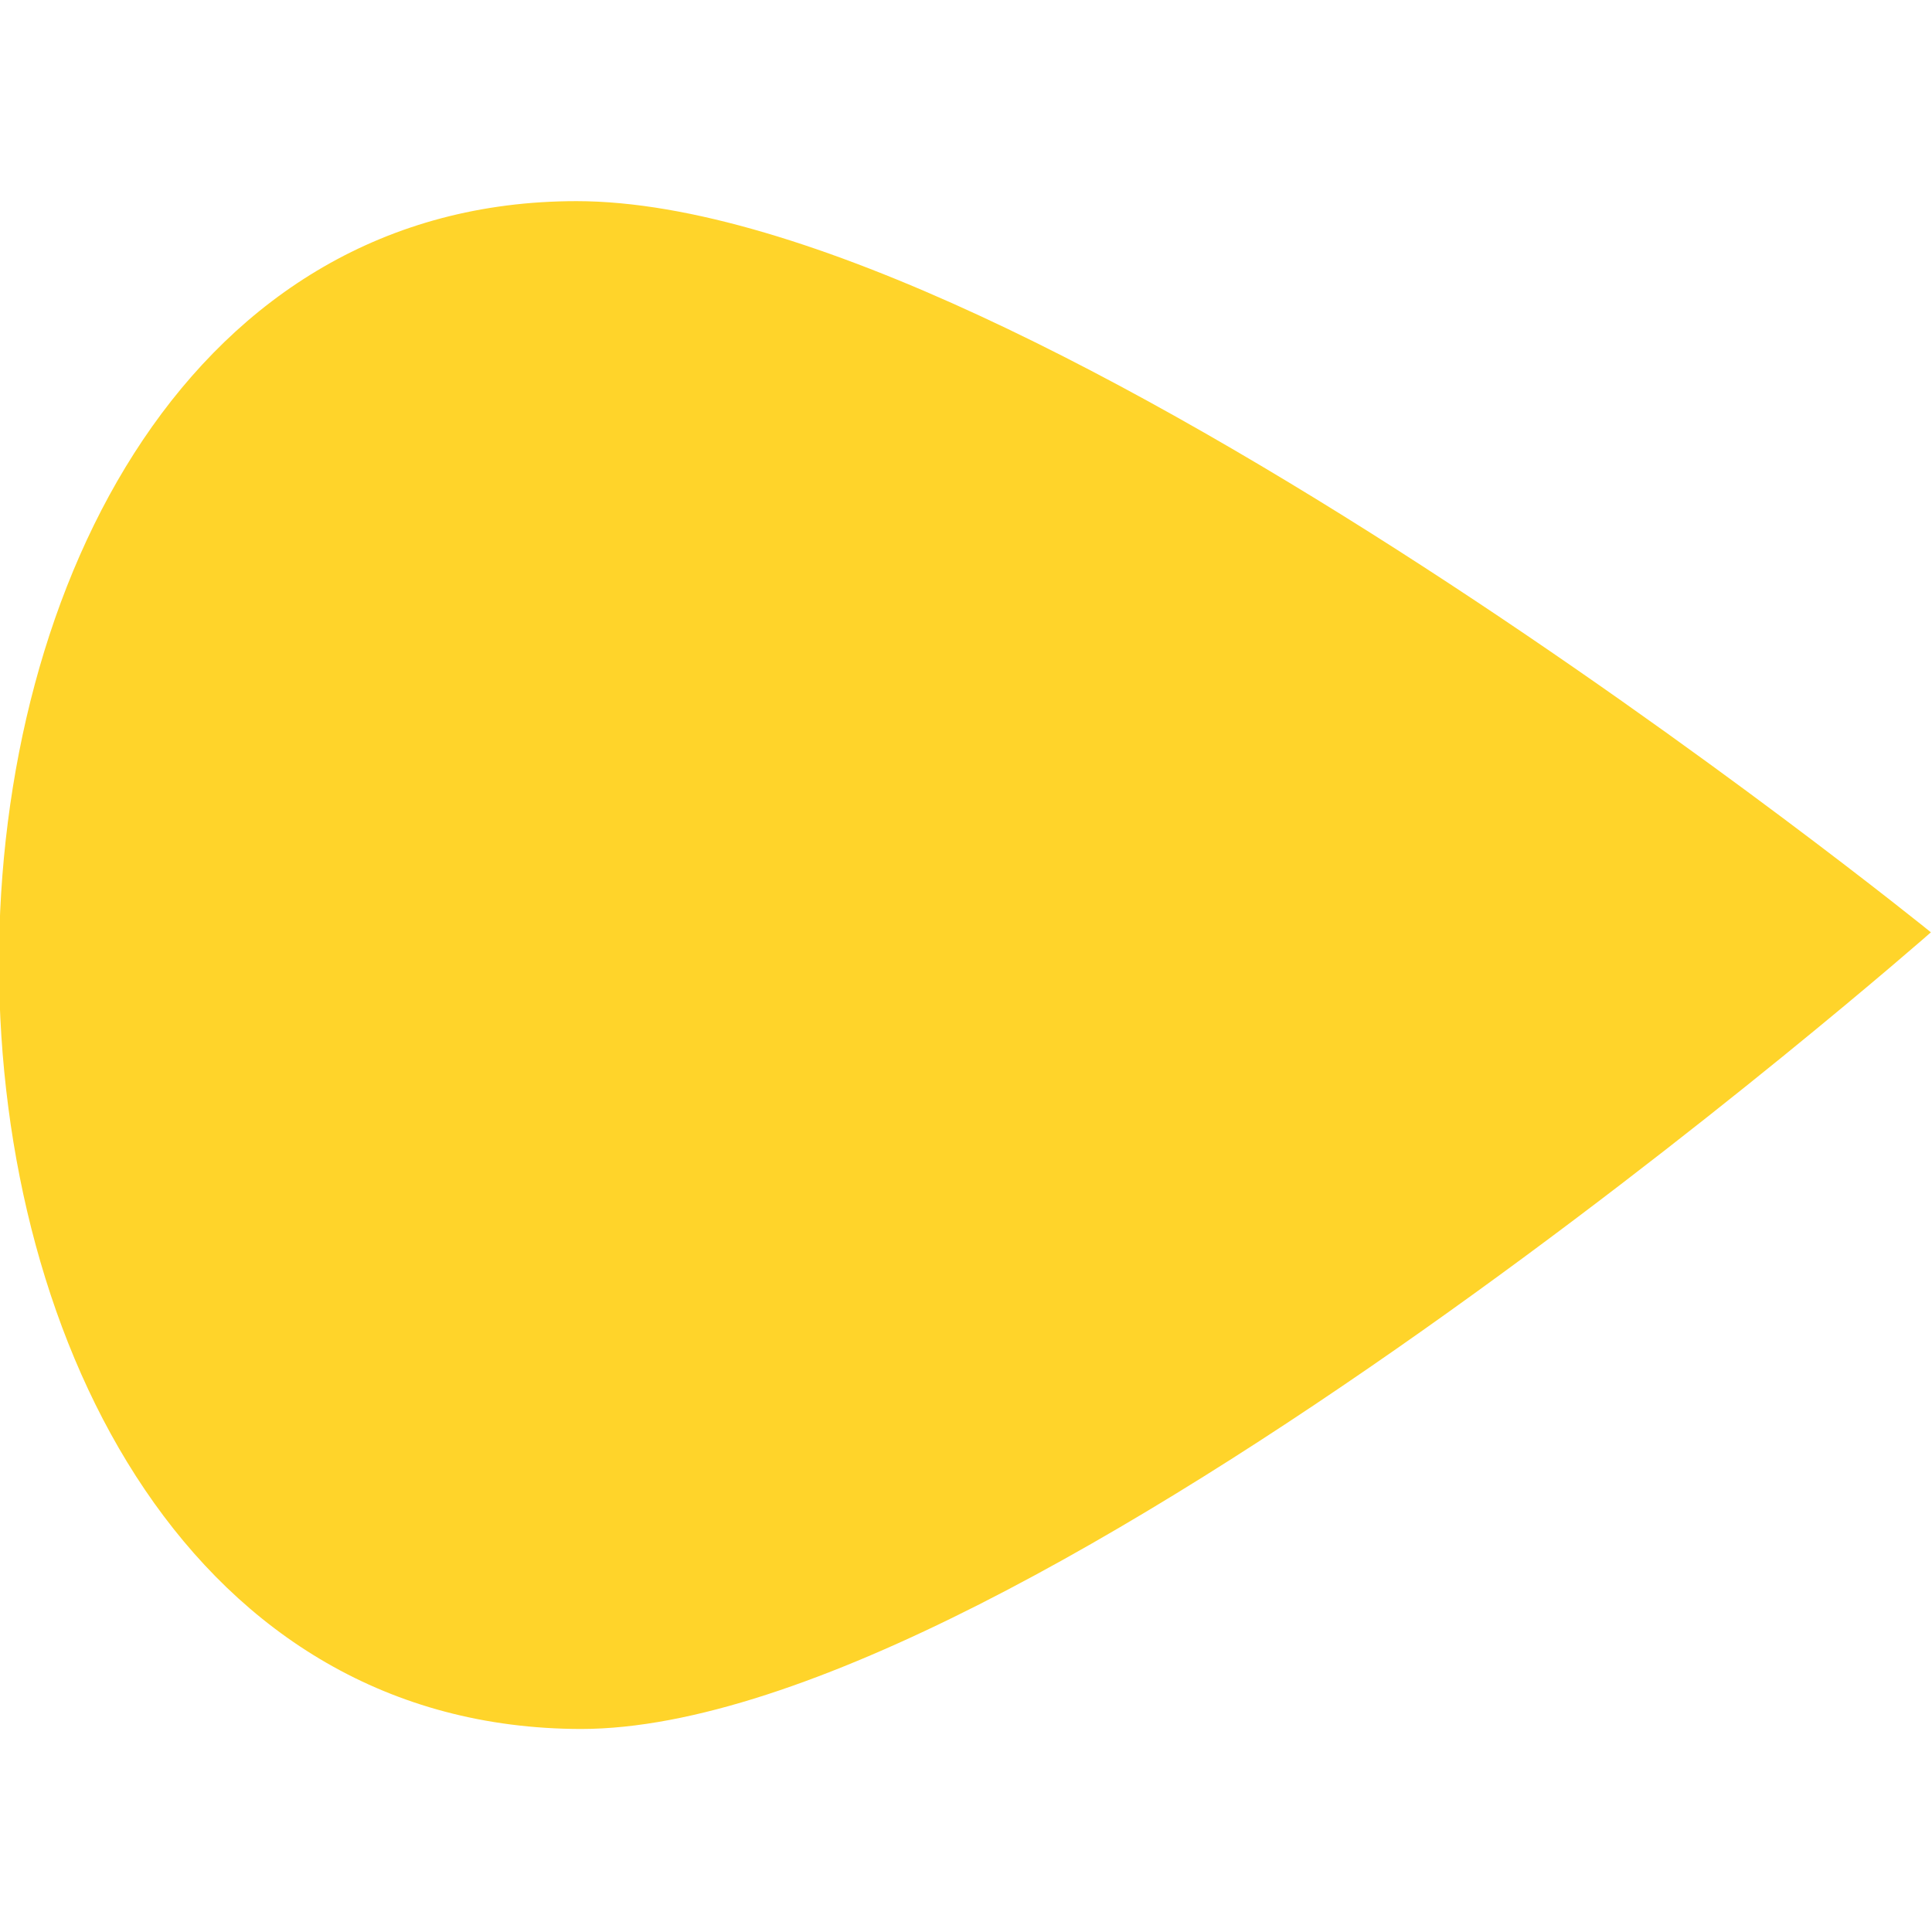
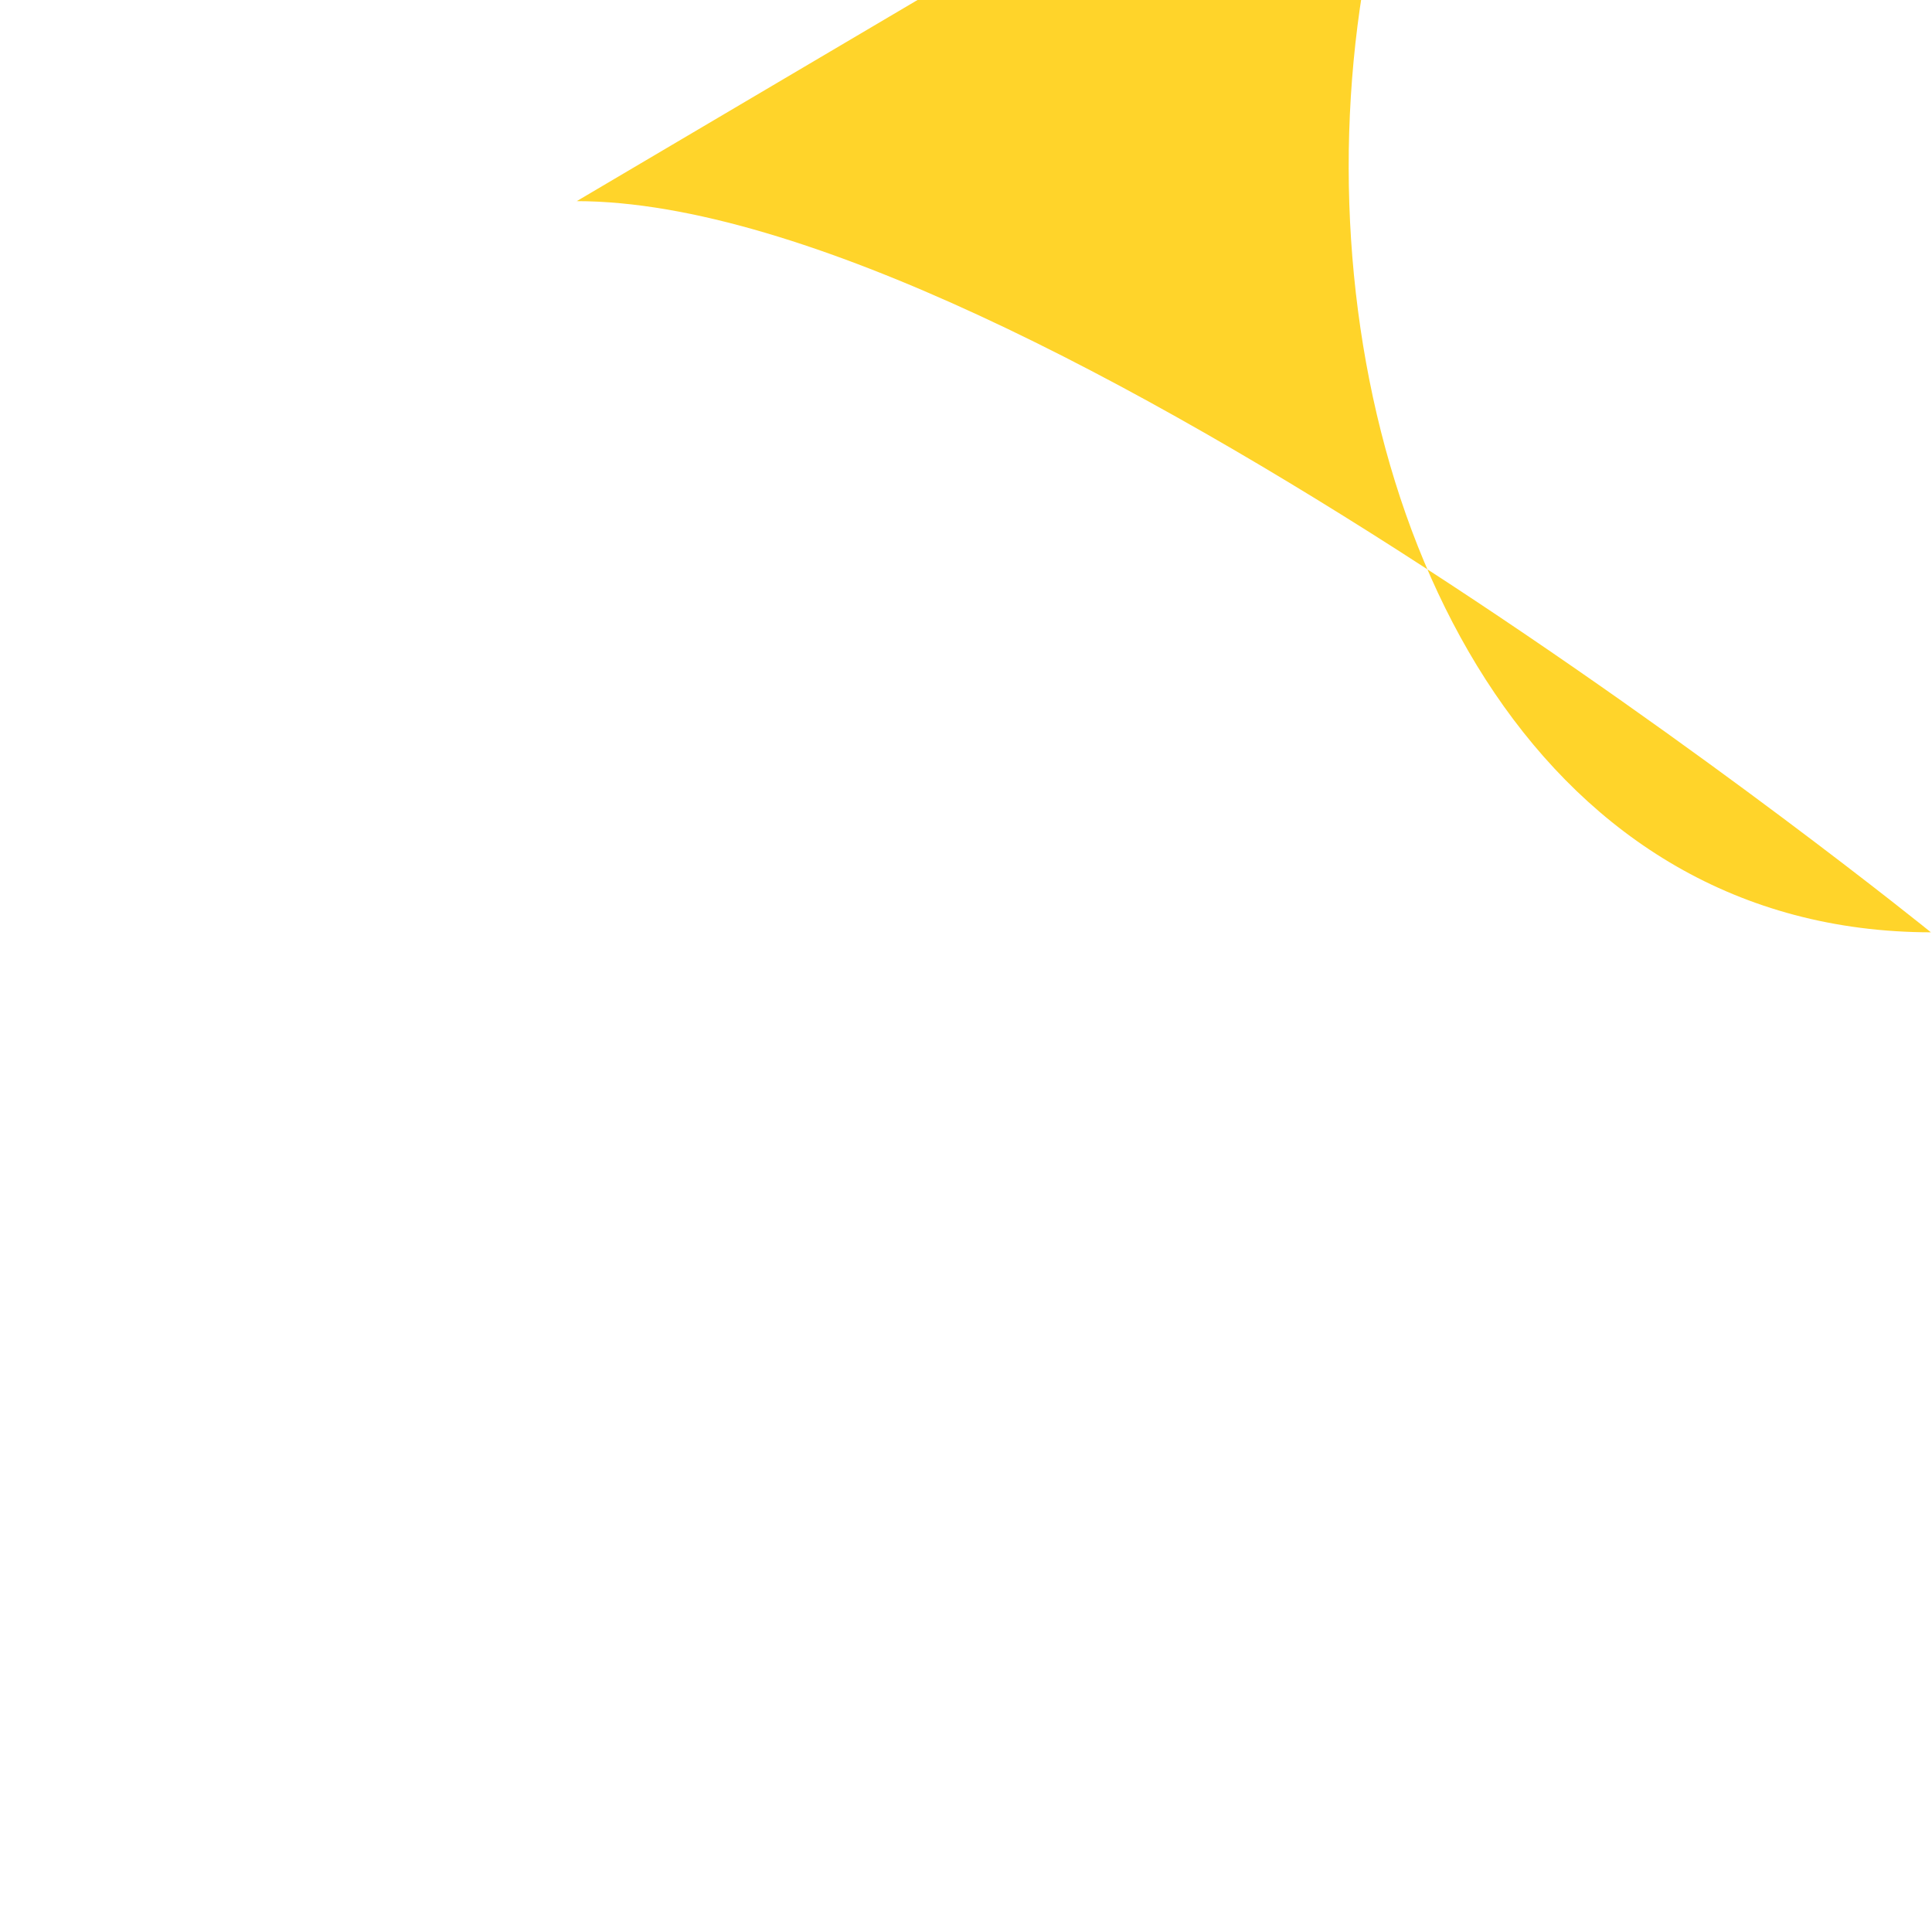
<svg xmlns="http://www.w3.org/2000/svg" width="10mm" height="10mm" version="1.1" viewBox="0 0 10 10">
  <g transform="matrix(1.157 0 0 1.157 -107.58 -91.048)">
-     <path d="m95.562 79.593c2.026 2e-3 6.058 3.271 6.058 3.271s-4.052 3.562-6.038 3.564c-3.469-5e-3 -3.47-6.835-0.02-6.835z" fill="#ffd42a" stroke-linecap="round" stroke-linejoin="round" stroke-width="1.323" style="font-variation-settings:'wght' 500" />
+     <path d="m95.562 79.593c2.026 2e-3 6.058 3.271 6.058 3.271c-3.469-5e-3 -3.47-6.835-0.02-6.835z" fill="#ffd42a" stroke-linecap="round" stroke-linejoin="round" stroke-width="1.323" style="font-variation-settings:'wght' 500" />
  </g>
</svg>